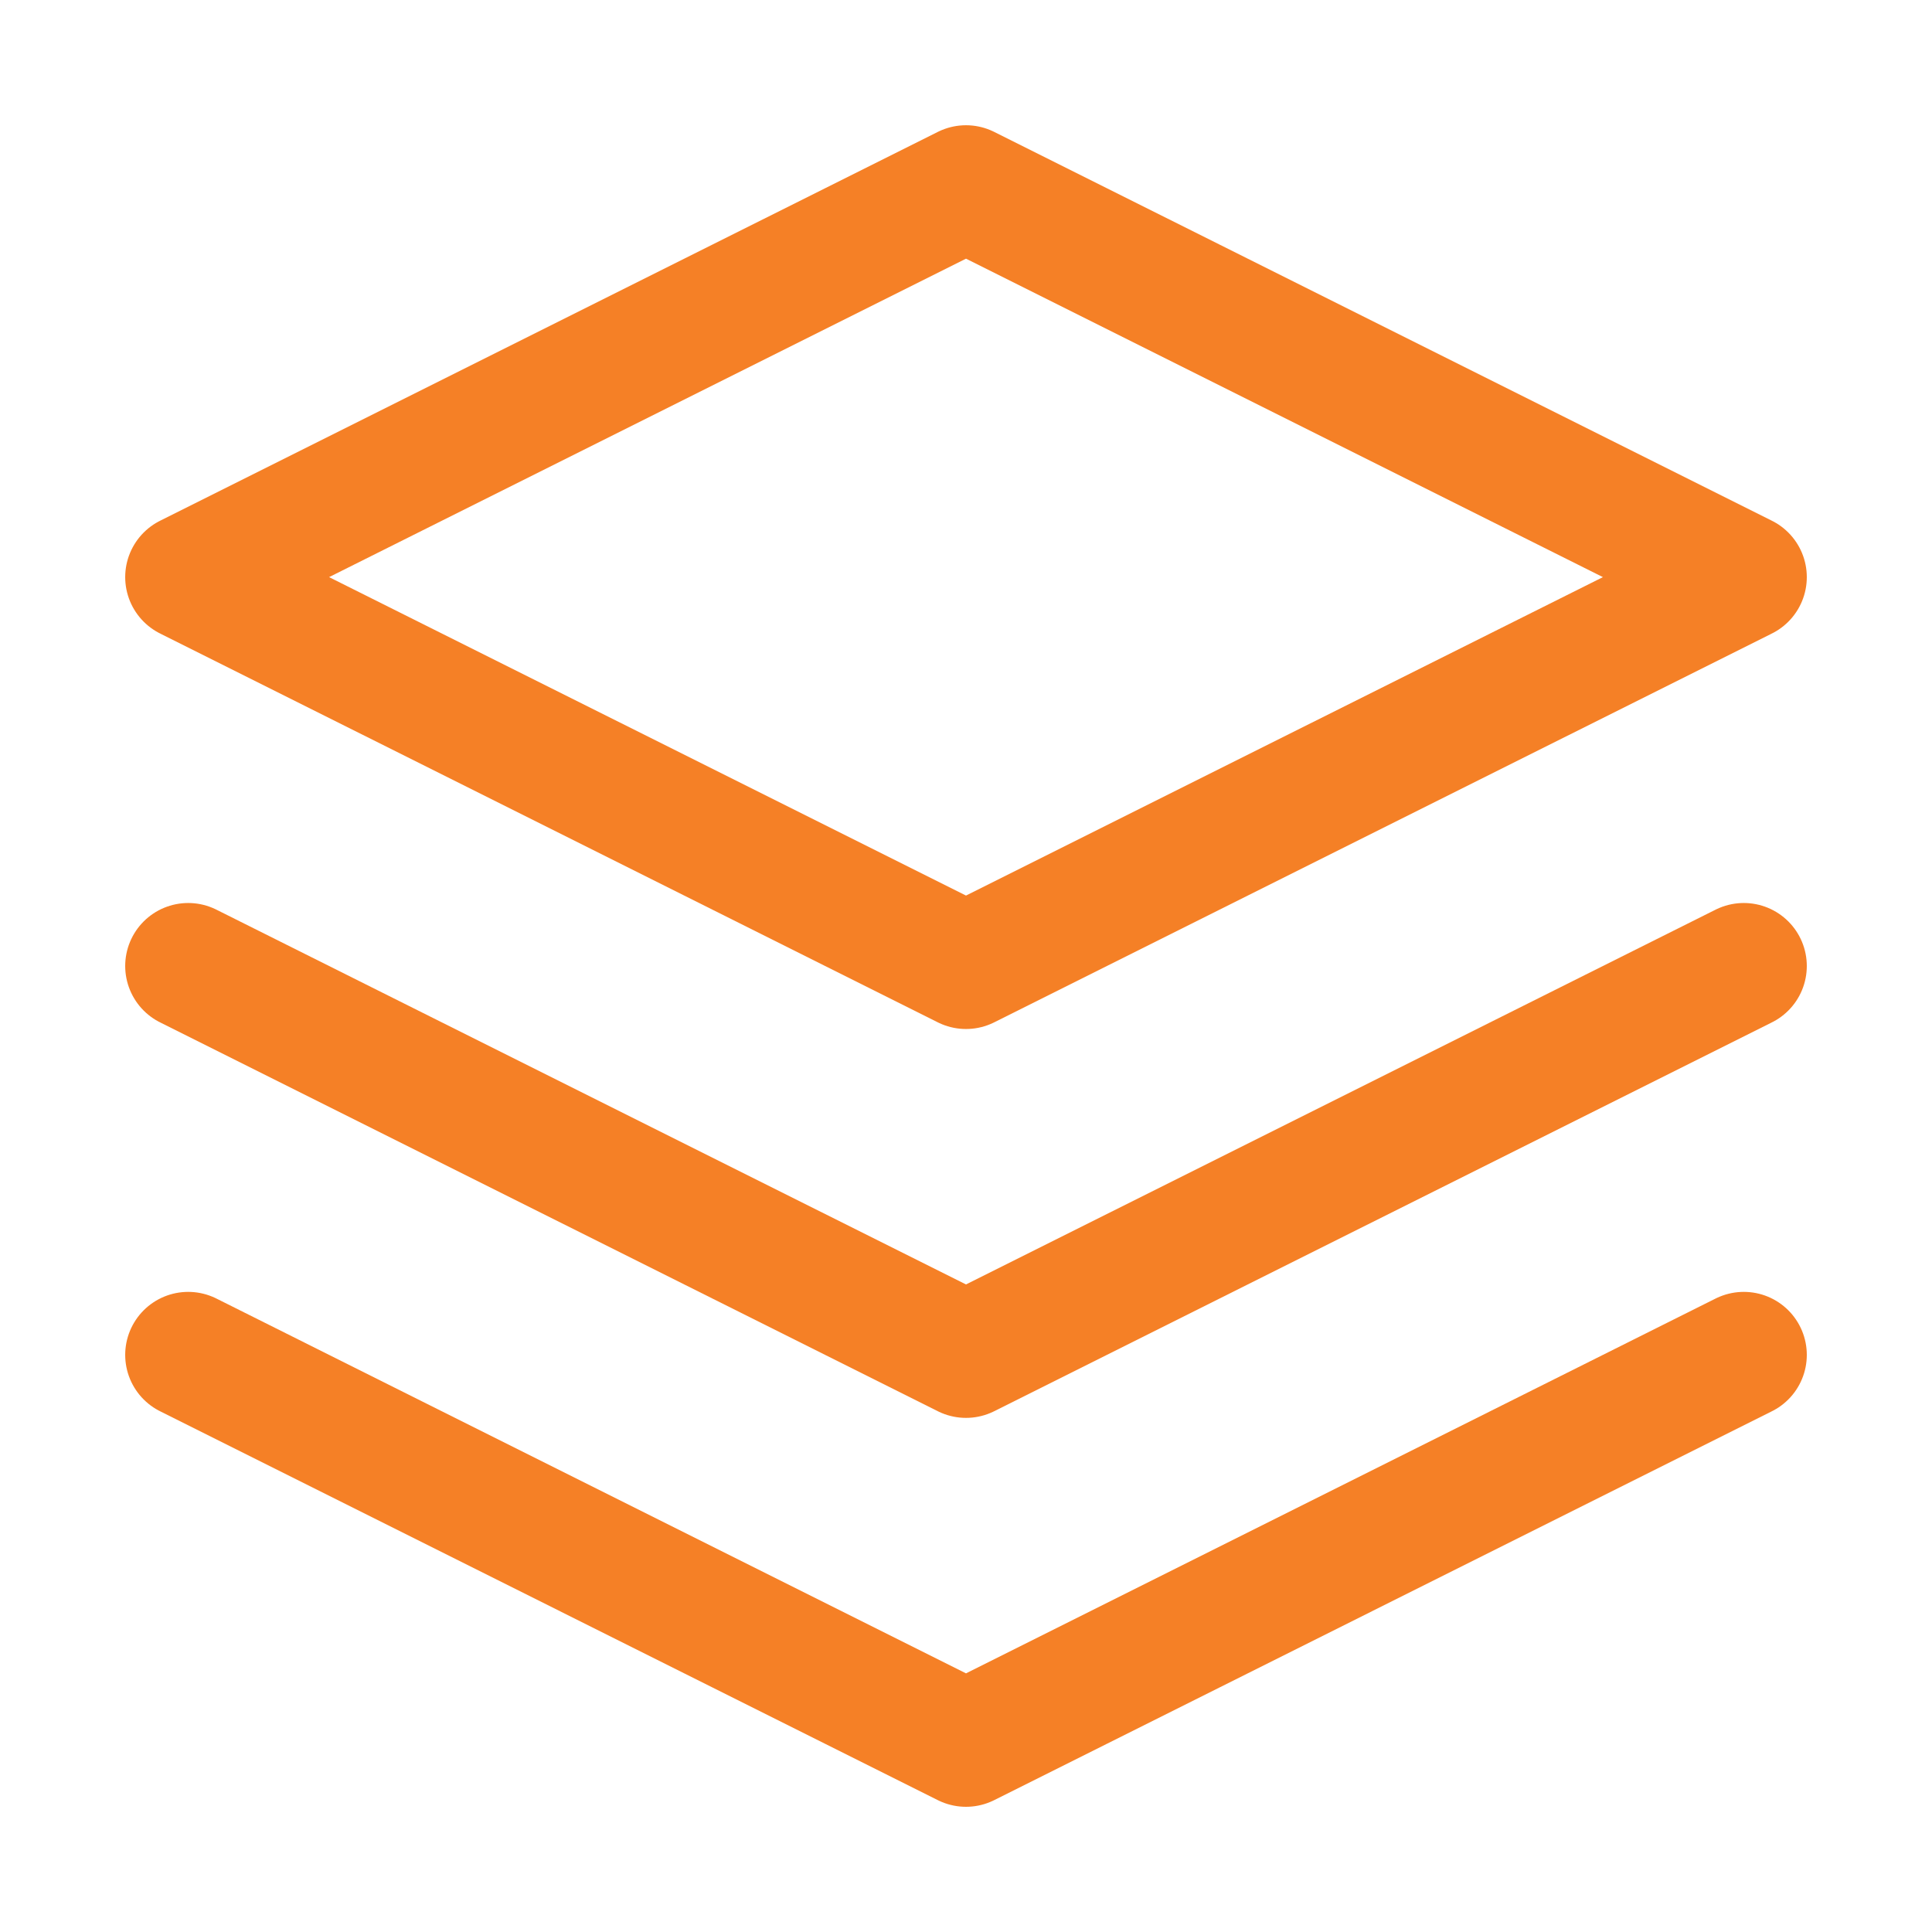
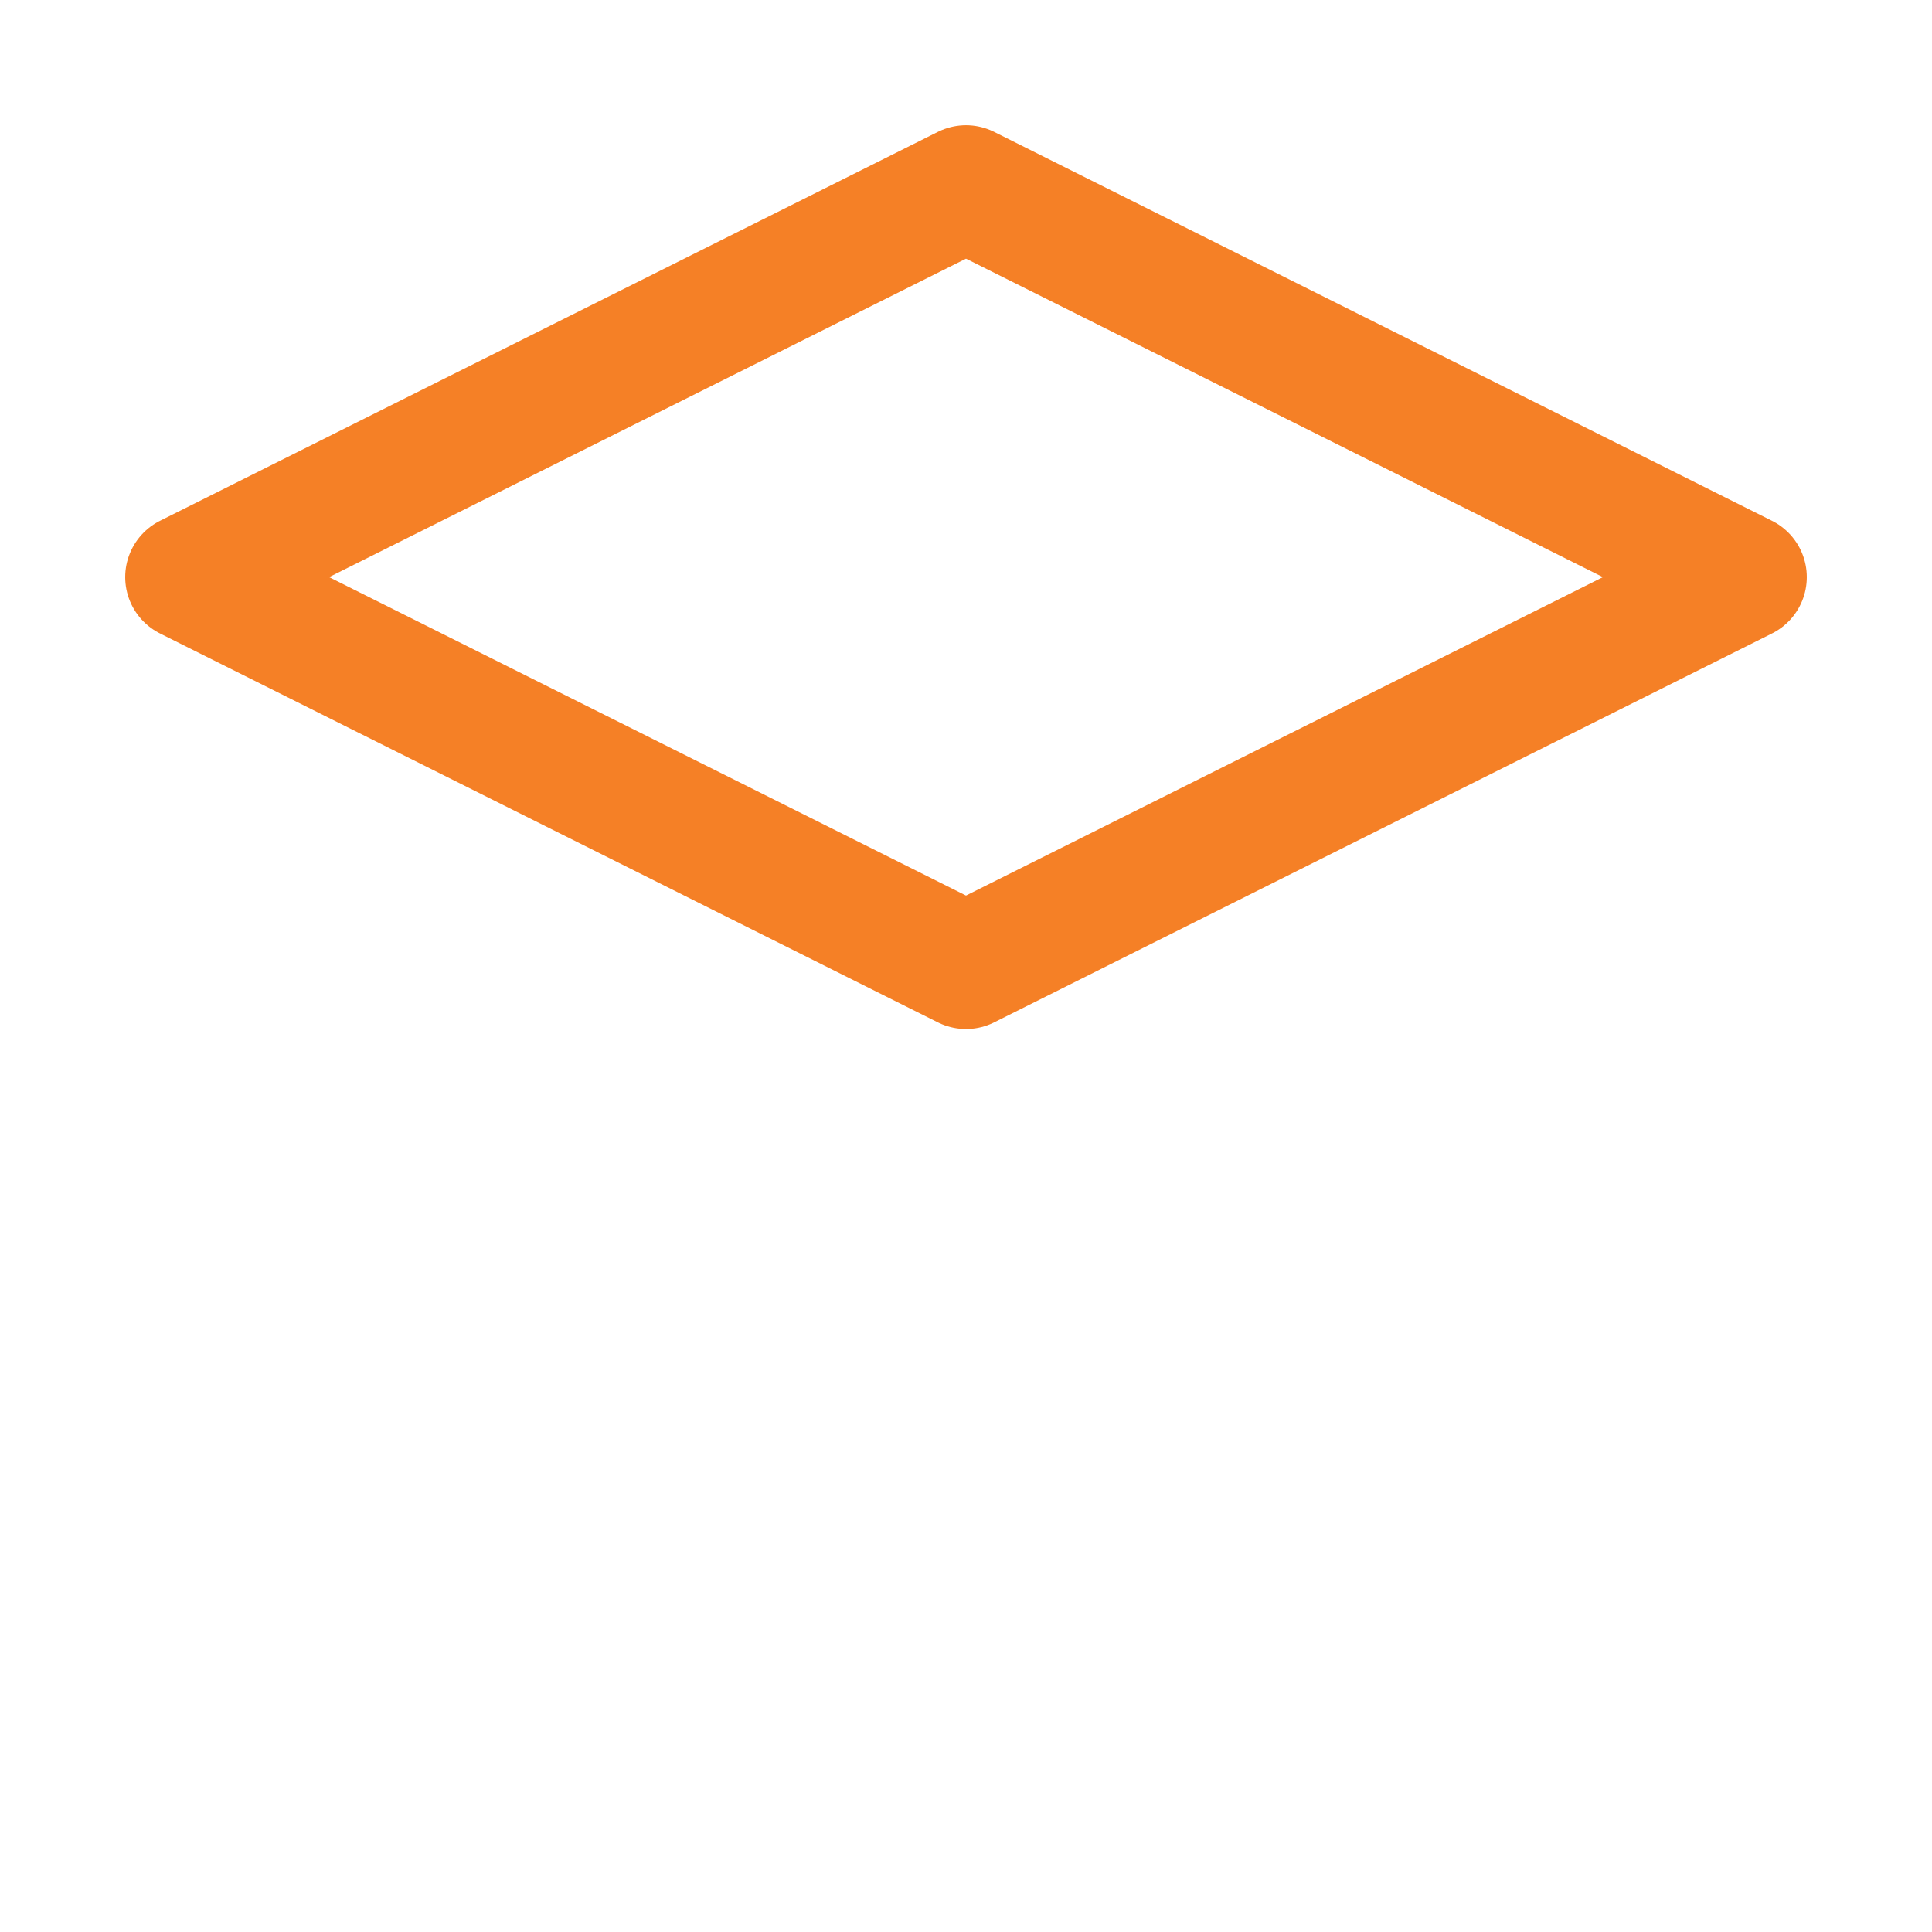
<svg xmlns="http://www.w3.org/2000/svg" xmlns:ns1="http://www.w3.org/2000/anim" viewBox="0 0 46 46" fill="none" ns1:transform-origin="50% 50%" ns1:duration="0.5" ns1:ease="power1.inOut">
  <g id="4897cad67e651983e22c8e8f5271c2ef">
-     <path id="53789208121817ee0a9002d0b1abe0bf" d="M4.481 32.259L23 41.519L41.519 32.259" stroke="#F58026" stroke-width="3" stroke-linecap="round" stroke-linejoin="round" />
-     <path id="5ee453897a6e441215feb9d9ab1eee3b" d="M4.481 23L23 32.259L41.519 23" stroke="#F58026" stroke-width="3" stroke-linecap="round" stroke-linejoin="round" />
    <path id="98f875e8d9f927bef563e98ab9a84f8f" d="M23 4.482L4.481 13.741L23 23L41.519 13.741L23 4.482Z" stroke="#F58026" stroke-width="3" stroke-linecap="round" stroke-linejoin="round" />
  </g>
</svg>